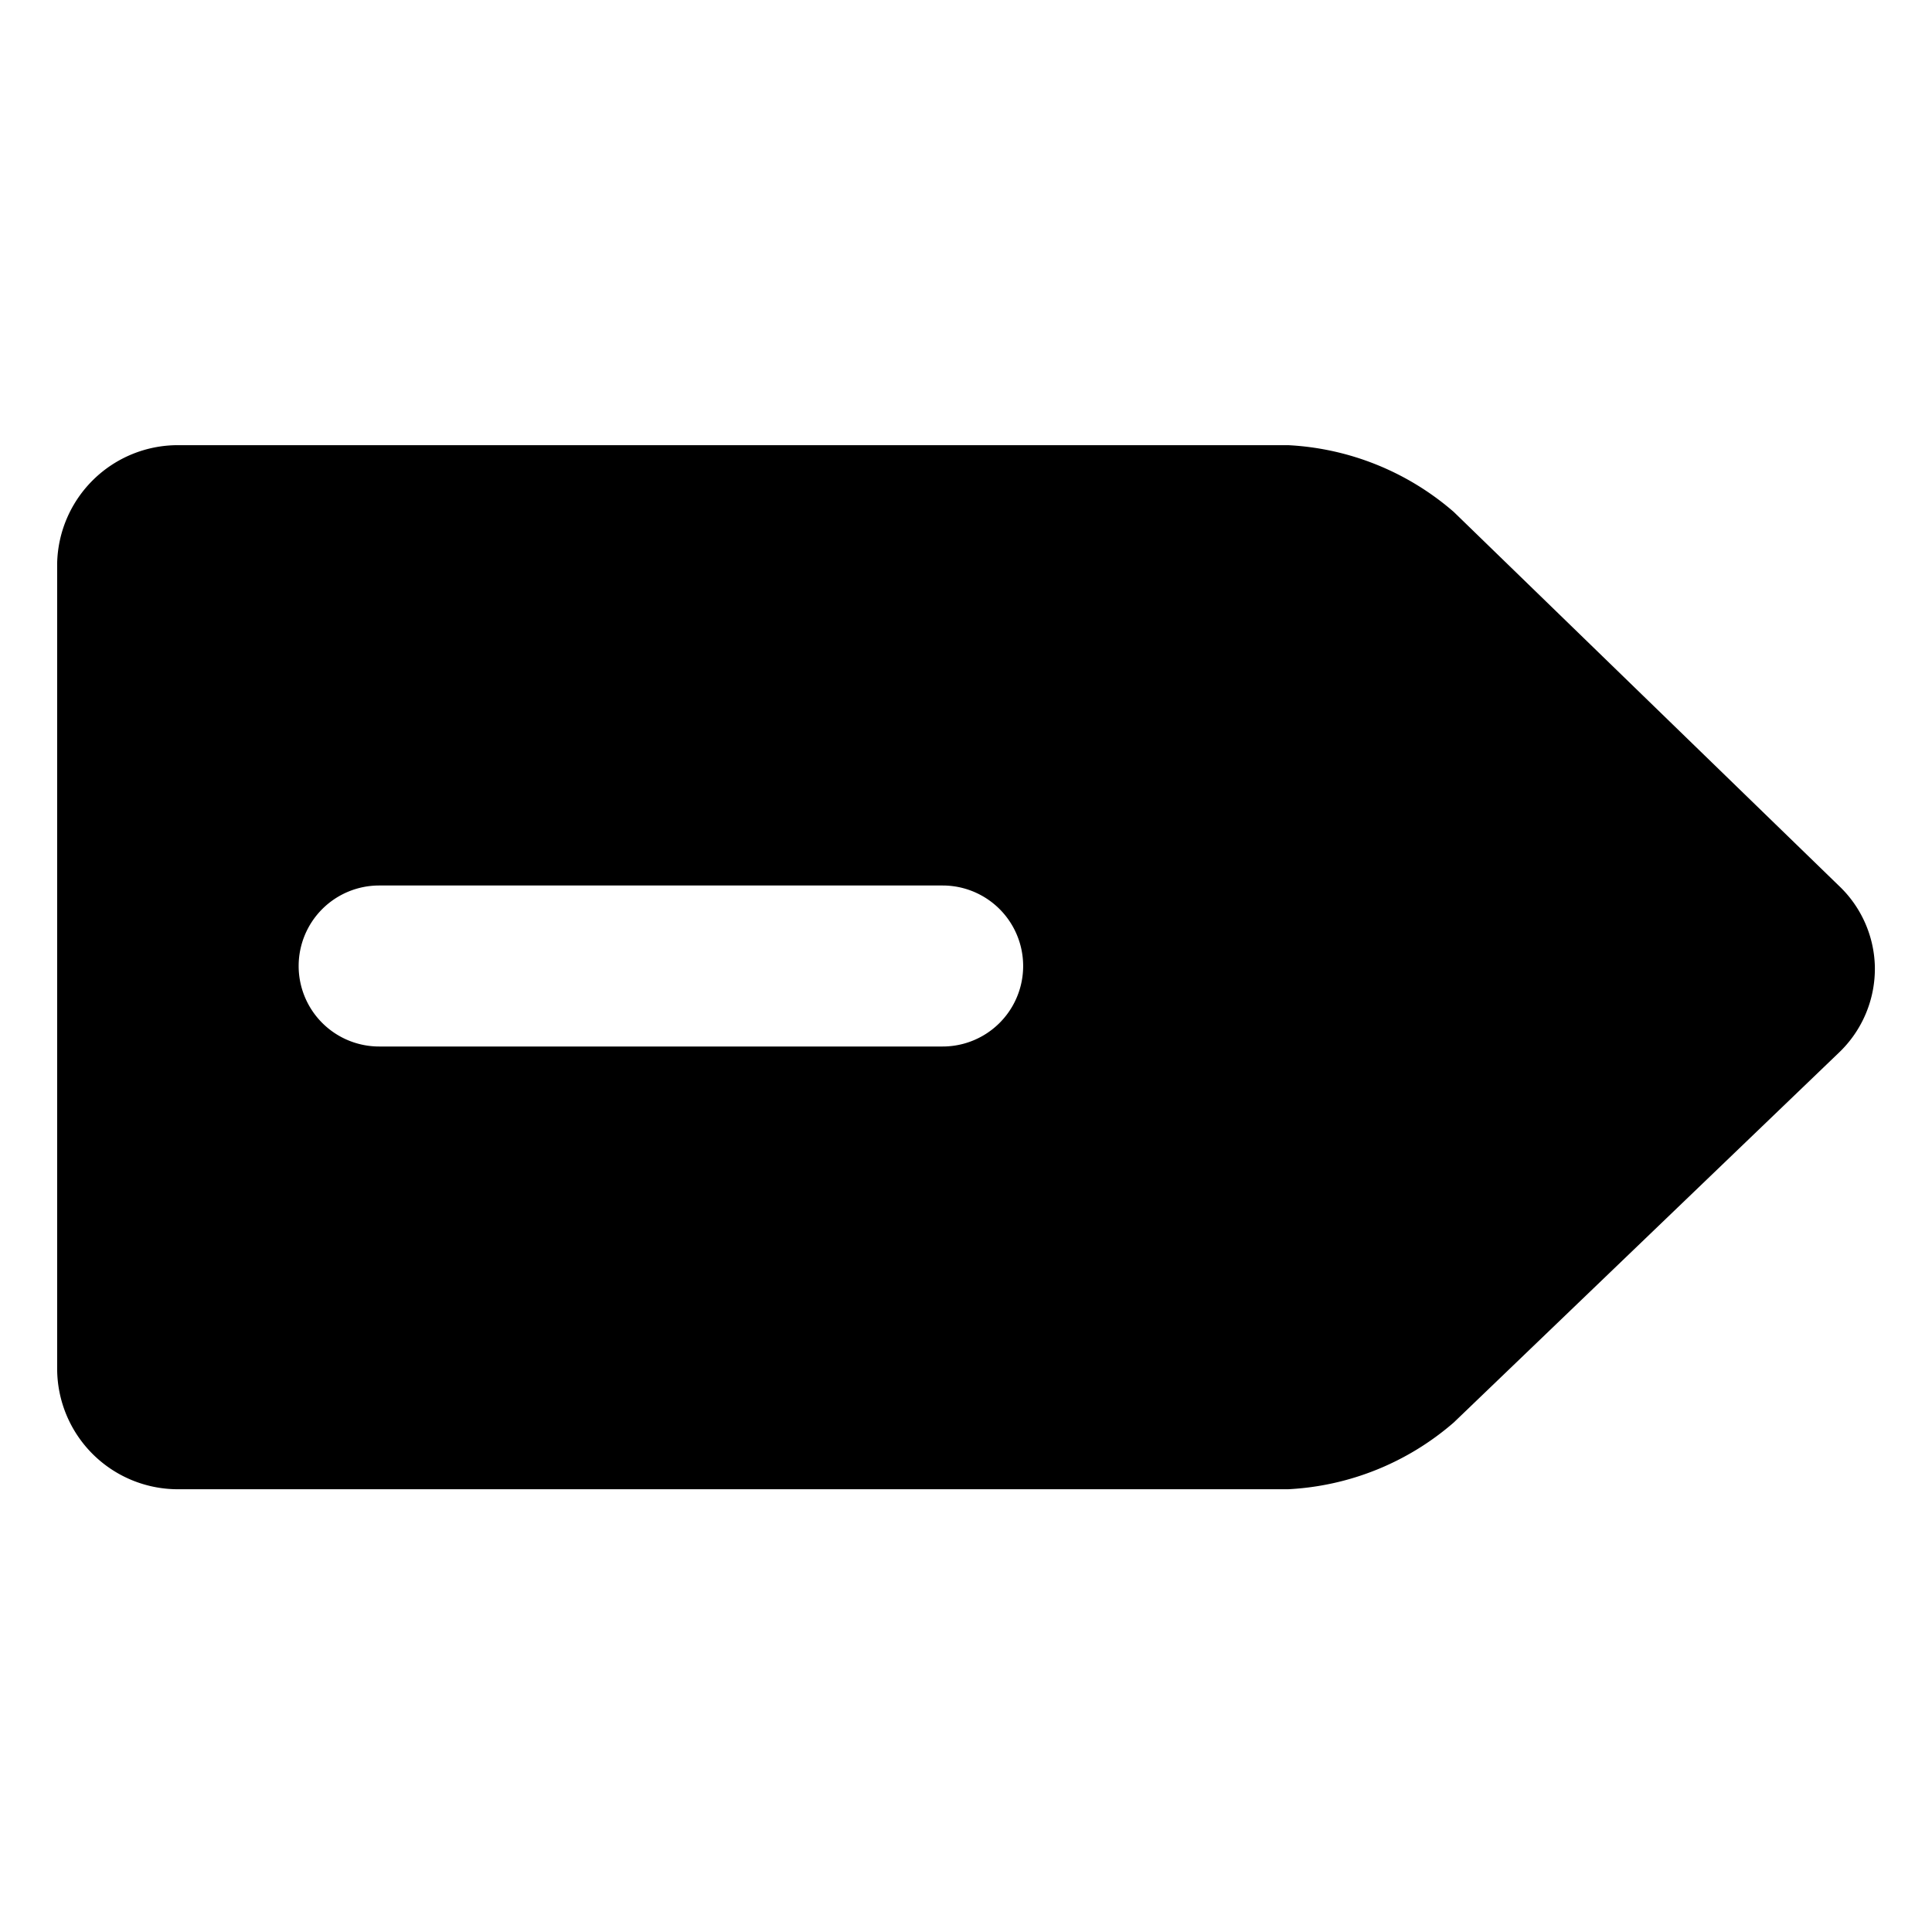
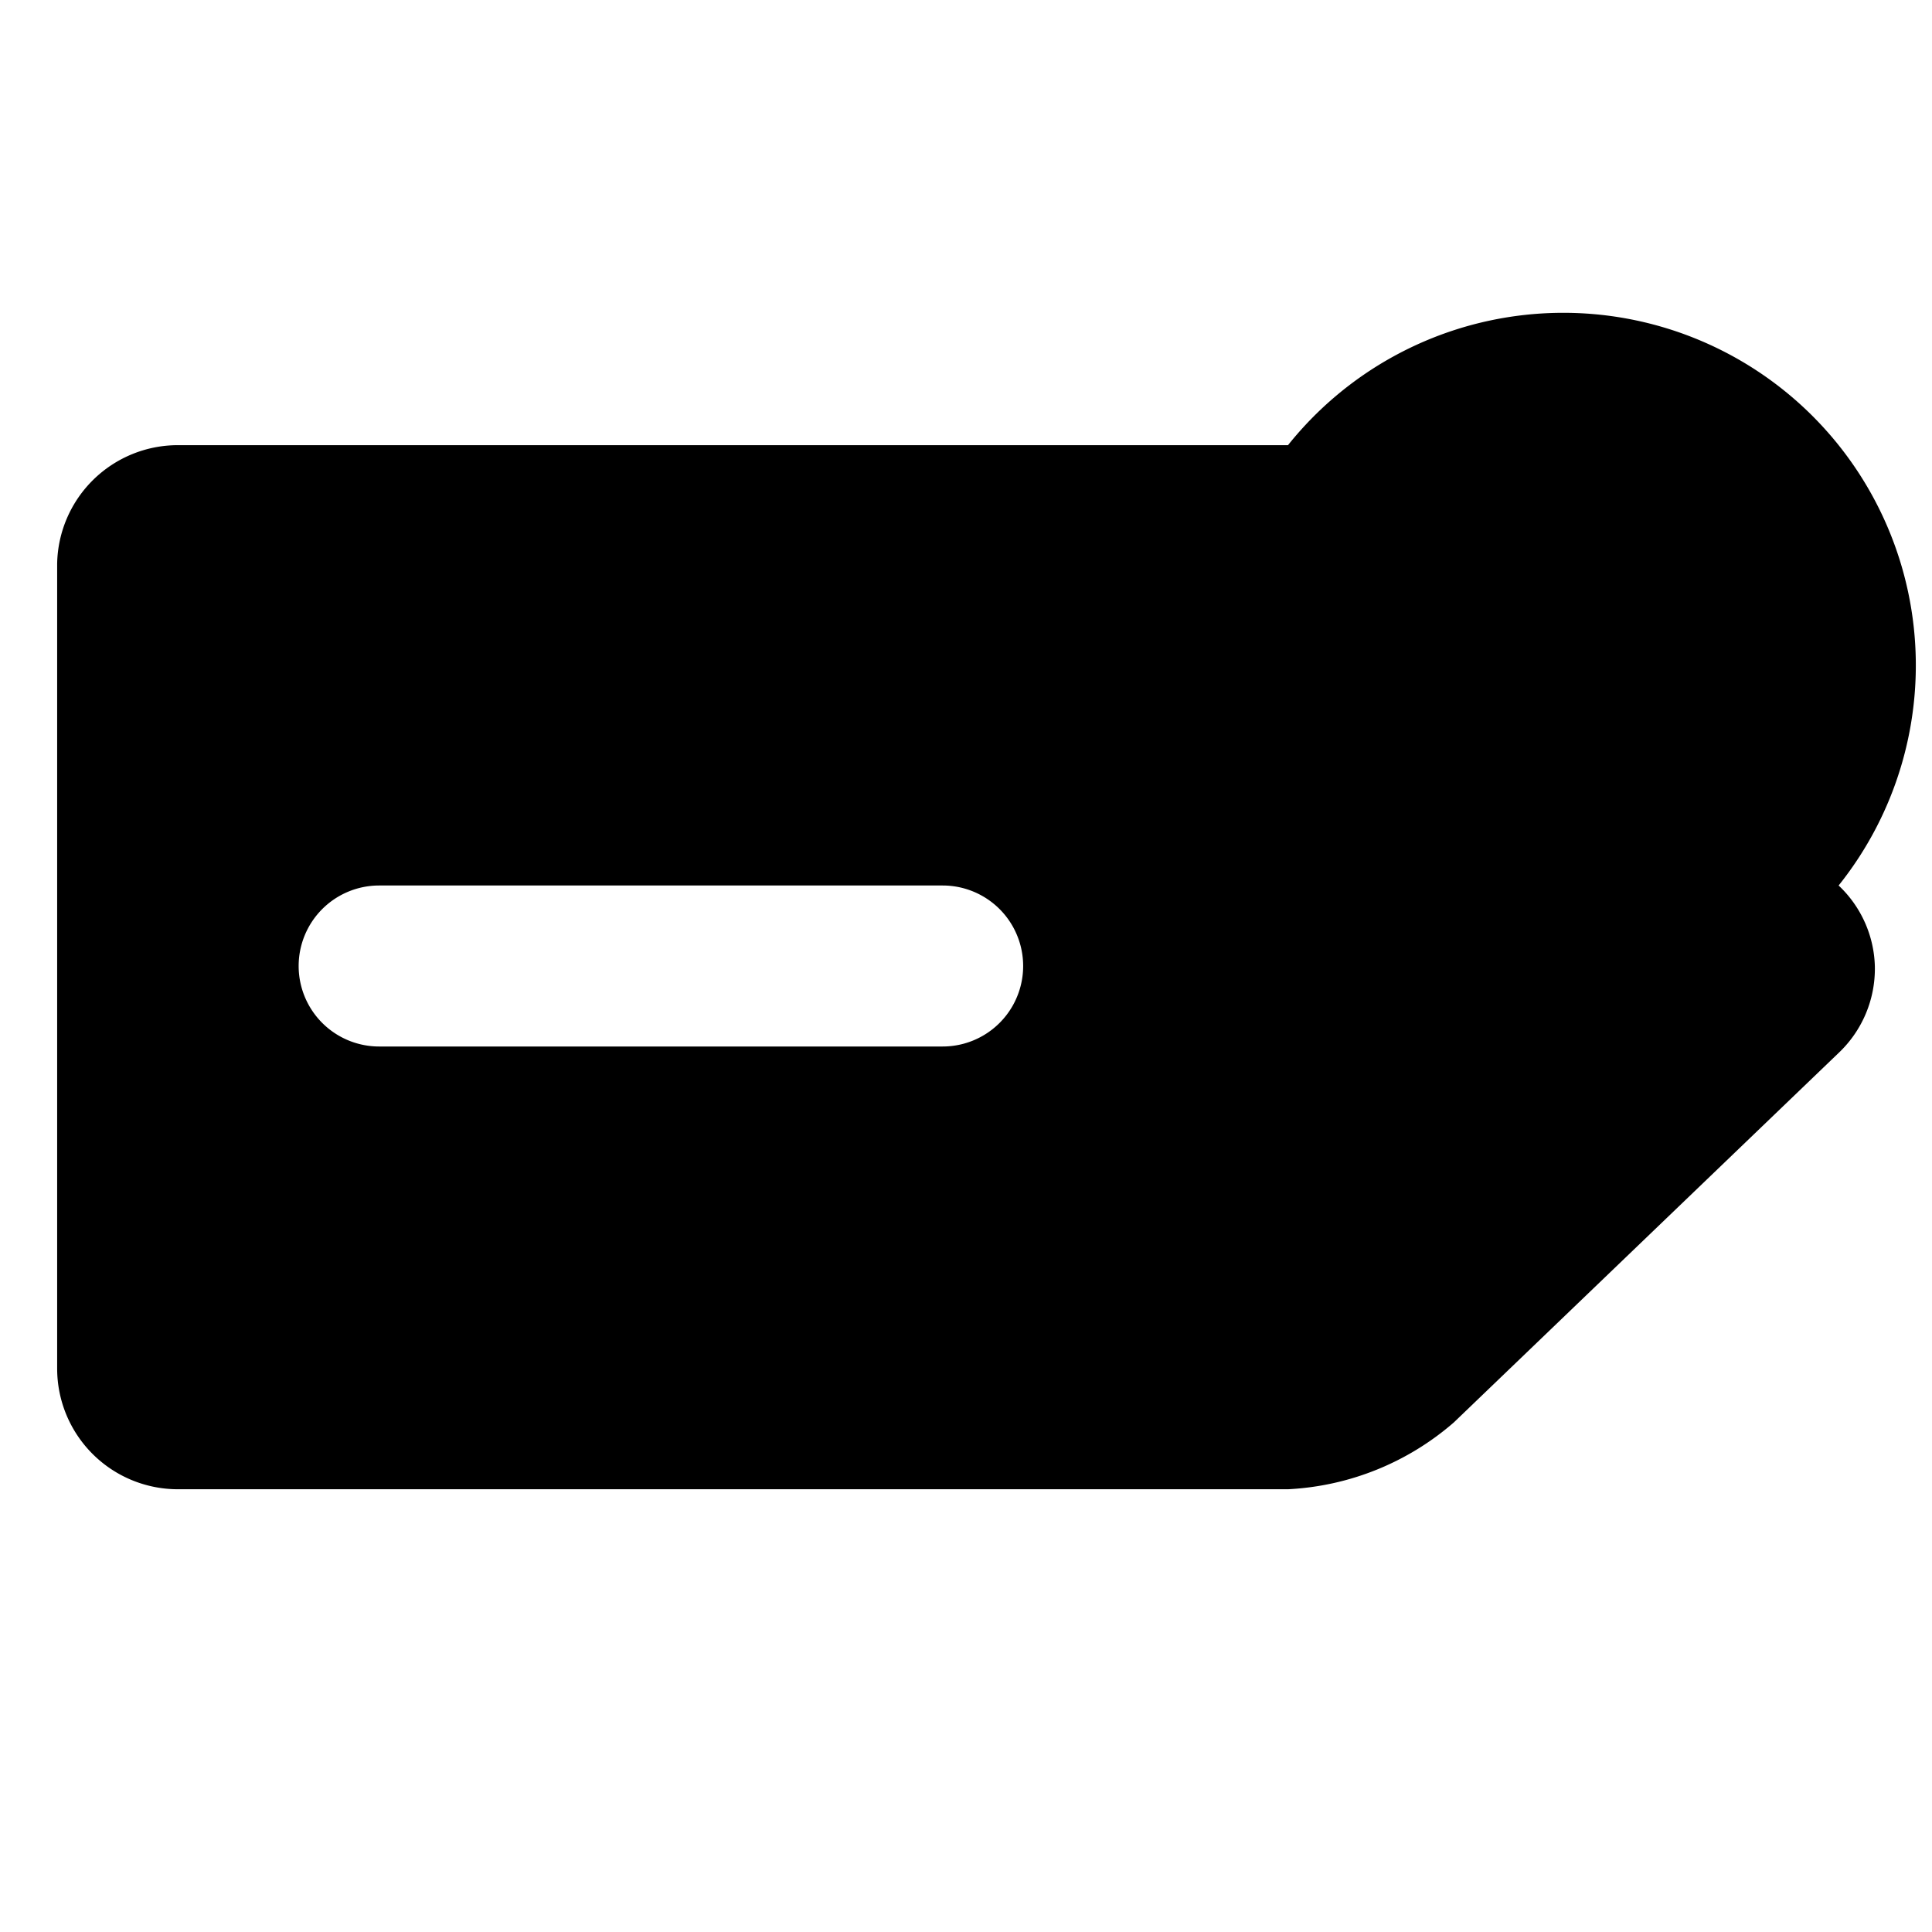
<svg xmlns="http://www.w3.org/2000/svg" viewBox="0 0 24 24">
-   <path d="M0.71 17a1.5 1.5 0 0 0 1.5 1.5H16a3.4 3.4 0 0 0 2.06 -0.83l4.78 -4.59a1.44 1.44 0 0 0 0.45 -1.08 1.43 1.43 0 0 0 -0.45 -1l-4.78 -4.64A3.4 3.4 0 0 0 16 5.53H2.21A1.5 1.5 0 0 0 0.71 7Zm3 -5a1 1 0 0 1 1 -1h7a1 1 0 0 1 0 2h-7a1 1 0 0 1 -1 -1Z" fill="#000000" stroke-width="1" />
+   <path d="M0.71 17a1.5 1.5 0 0 0 1.5 1.5H16a3.4 3.4 0 0 0 2.06 -0.83l4.78 -4.59a1.44 1.44 0 0 0 0.45 -1.08 1.43 1.43 0 0 0 -0.45 -1A3.4 3.4 0 0 0 16 5.53H2.21A1.5 1.5 0 0 0 0.71 7Zm3 -5a1 1 0 0 1 1 -1h7a1 1 0 0 1 0 2h-7a1 1 0 0 1 -1 -1Z" fill="#000000" stroke-width="1" />
</svg>